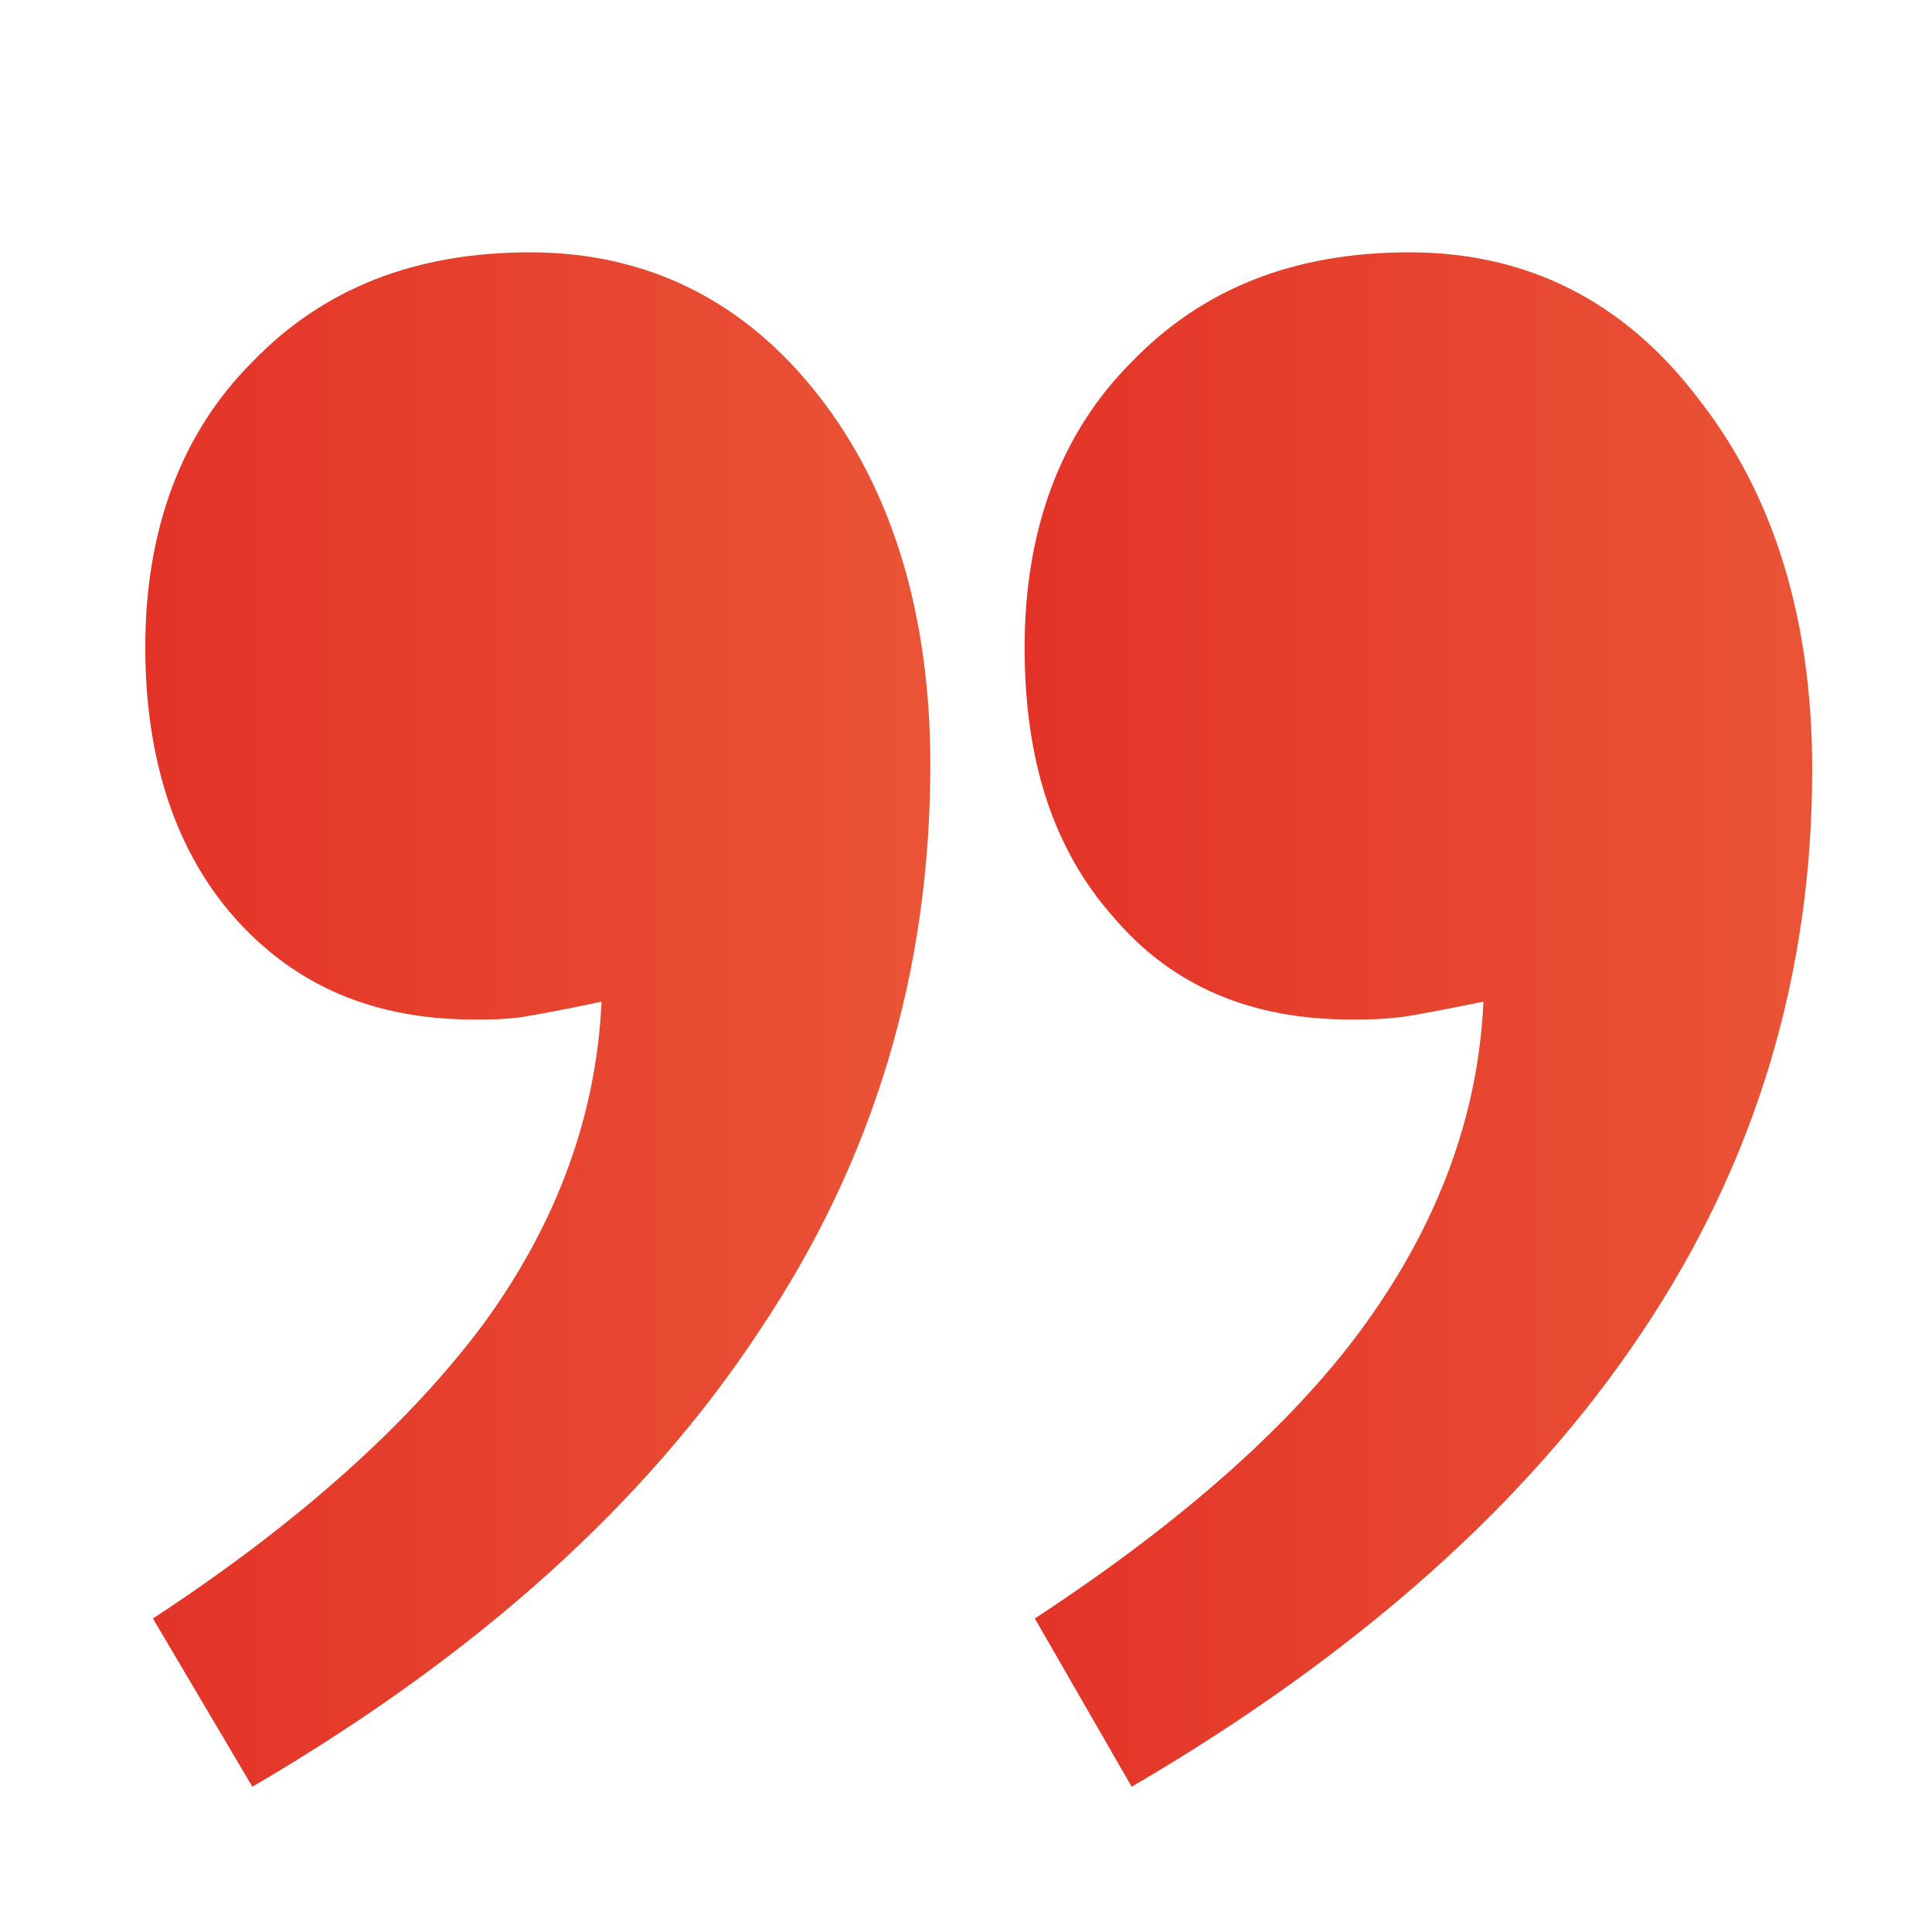
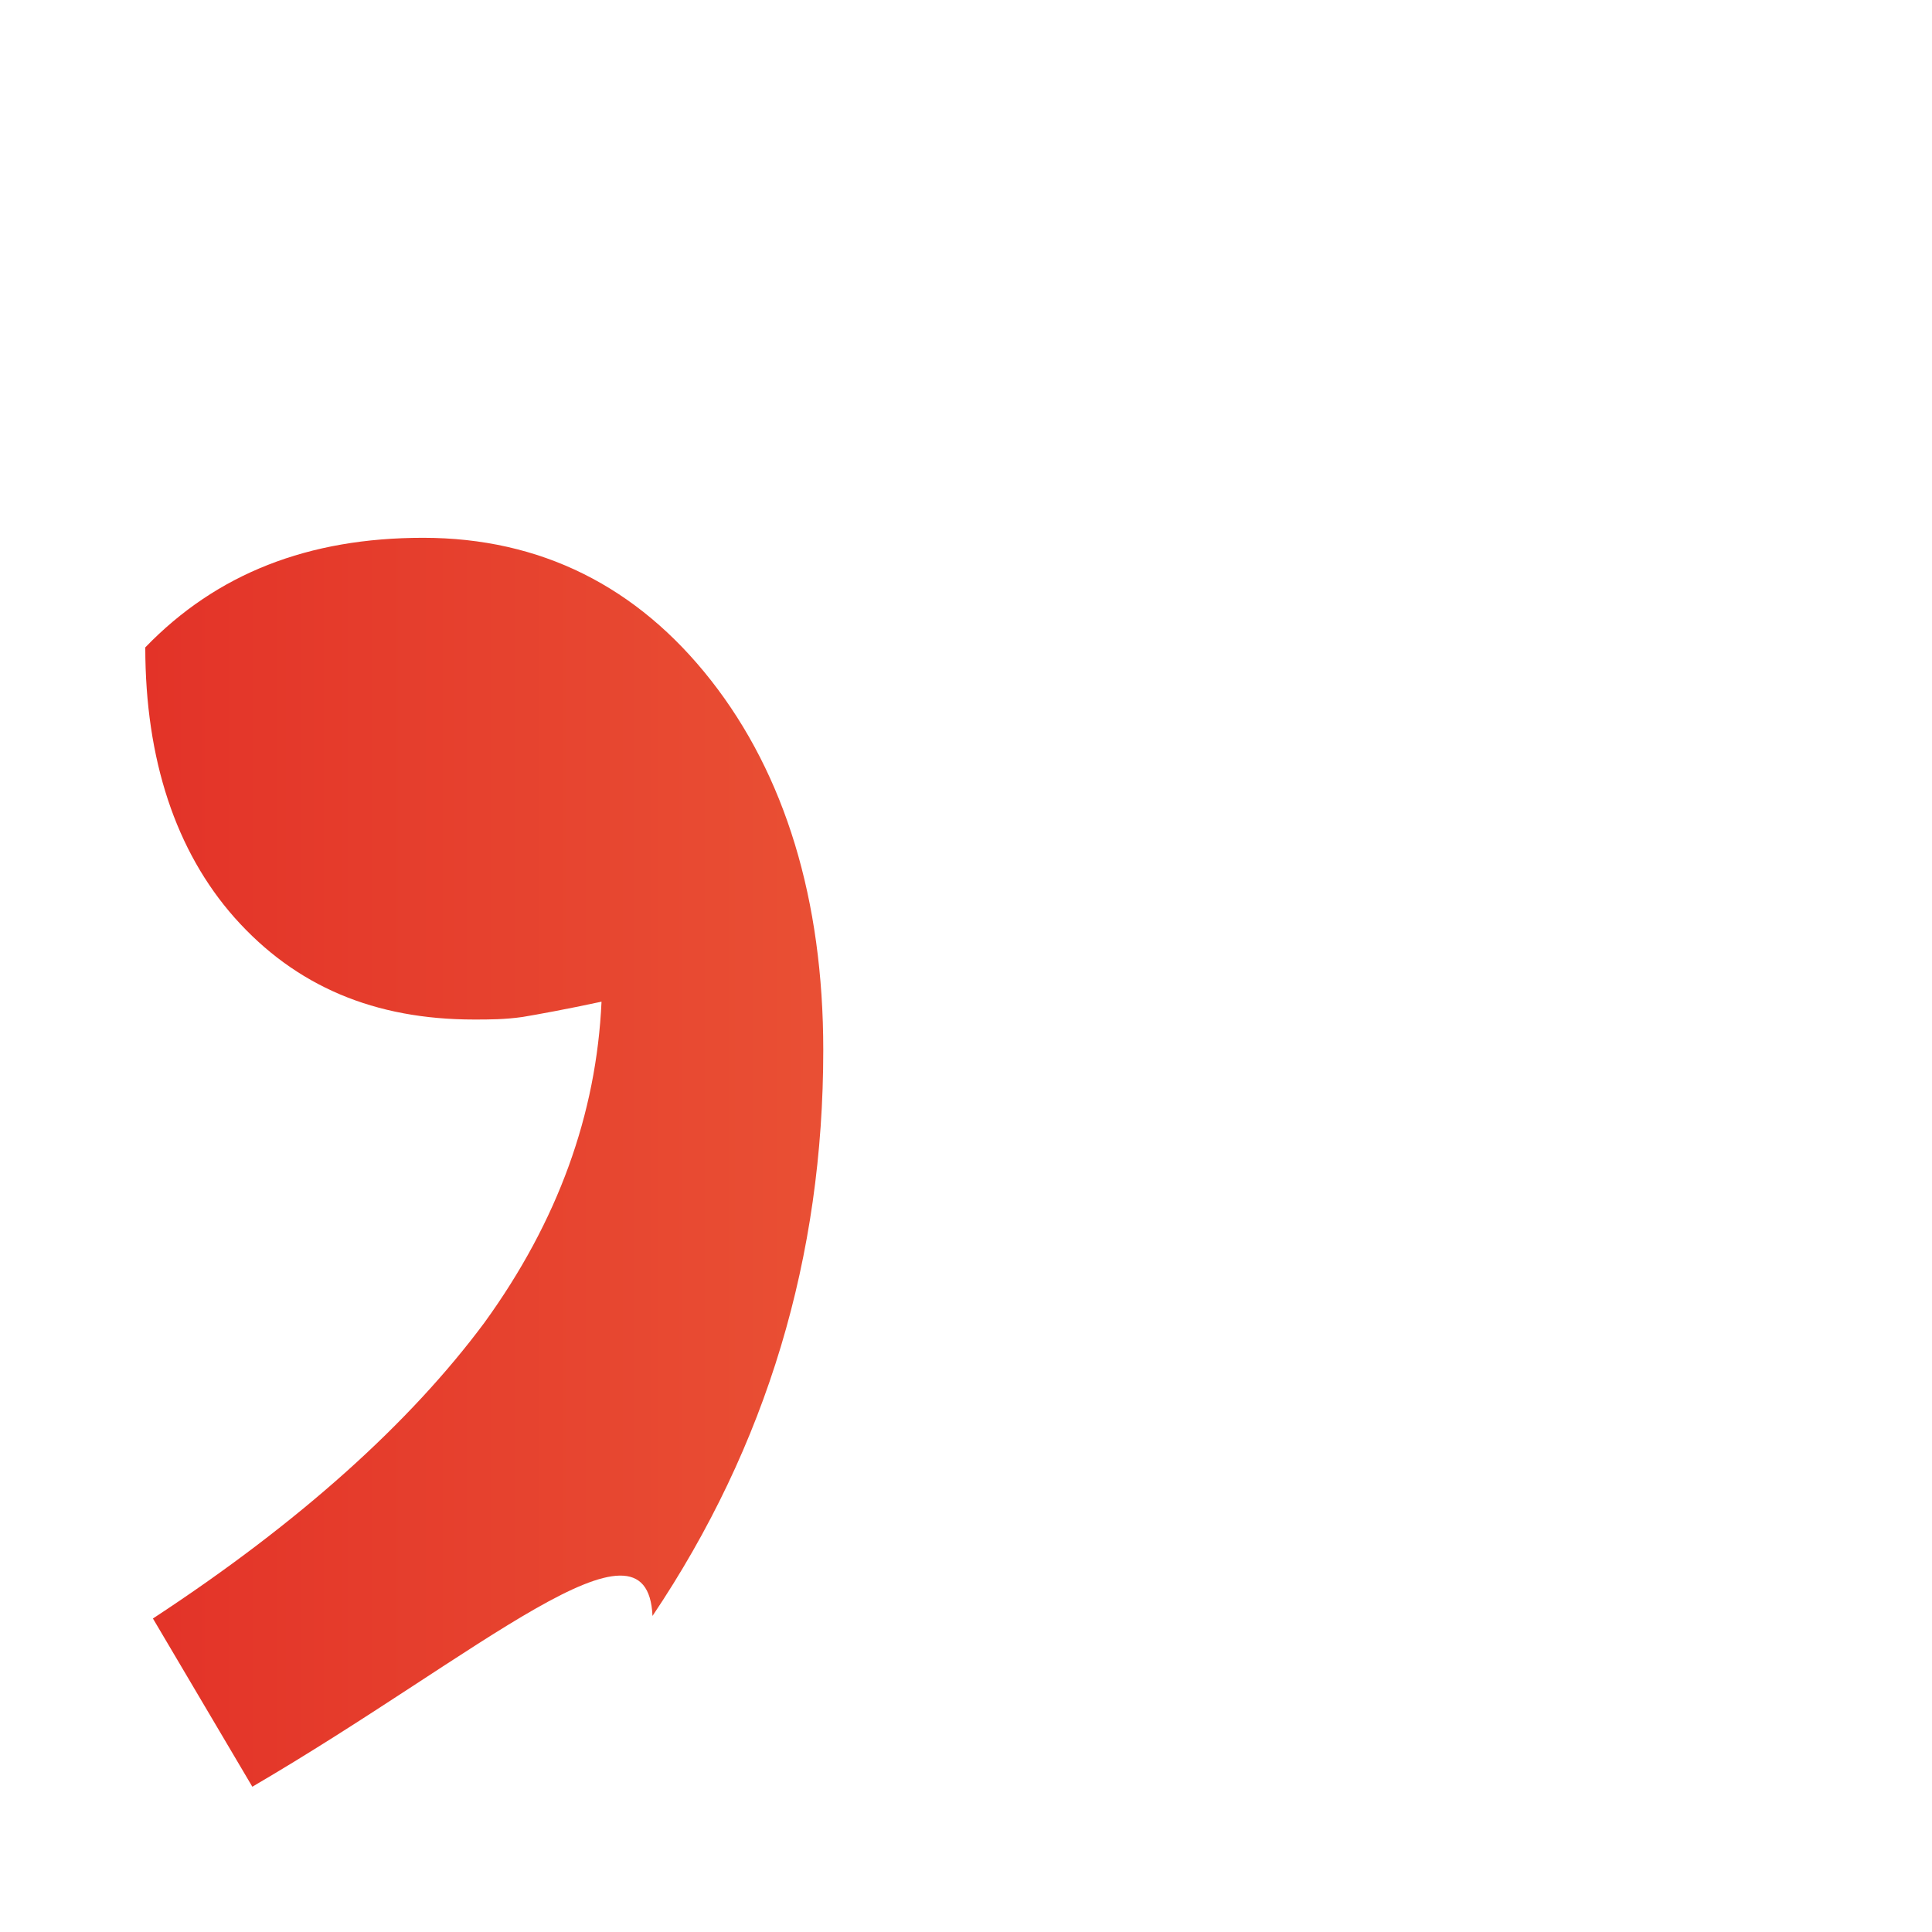
<svg xmlns="http://www.w3.org/2000/svg" version="1.1" id="Layer_1" x="0px" y="0px" viewBox="0 0 75.8 75.8" style="enable-background:new 0 0 75.8 75.8;" xml:space="preserve">
  <style type="text/css">
	.st0{fill:url(#SVGID_1_);}
	.st1{fill:url(#SVGID_2_);}
</style>
  <g>
    <g>
      <linearGradient id="SVGID_1_" gradientUnits="userSpaceOnUse" x1="40.214" y1="40" x2="71.136" y2="40">
        <stop offset="0" style="stop-color:#E33328" />
        <stop offset="1" style="stop-color:#EA5436" />
      </linearGradient>
-       <path class="st0" d="M44.4,70.1l-3.8-6.6c5.8-3.8,10.2-7.7,13-11.6c2.8-3.9,4.4-8.1,4.6-12.6c-1.5,0.3-2.5,0.5-3.2,0.6    C54.2,40,53.6,40,53,40c-3.9,0-7-1.3-9.3-4c-2.4-2.7-3.5-6.2-3.5-10.6c0-4.6,1.4-8.4,4.2-11.2c2.8-2.9,6.4-4.3,10.9-4.3    c4.6,0,8.4,1.9,11.3,5.7c3,3.8,4.5,8.7,4.5,14.6c0,8-2.2,15.4-6.7,22.1C60,58.9,53.3,64.9,44.4,70.1z" />
      <linearGradient id="SVGID_2_" gradientUnits="userSpaceOnUse" x1="5.706" y1="40" x2="36.543" y2="40">
        <stop offset="0" style="stop-color:#E33328" />
        <stop offset="1" style="stop-color:#EA5436" />
      </linearGradient>
-       <path class="st1" d="M9.9,70.1L6,63.5c5.8-3.8,10.1-7.7,13-11.6c2.9-4,4.4-8.2,4.6-12.6c-1.4,0.3-2.5,0.5-3.1,0.6    C19.8,40,19.2,40,18.6,40c-3.9,0-7-1.3-9.4-4c-2.3-2.6-3.5-6.2-3.5-10.6c0-4.6,1.4-8.4,4.2-11.2c2.8-2.9,6.4-4.3,10.9-4.3    c4.6,0,8.4,1.9,11.3,5.6c2.9,3.7,4.4,8.6,4.4,14.5c0,8.1-2.2,15.5-6.7,22.2C25.4,58.9,18.8,64.9,9.9,70.1z" />
+       <path class="st1" d="M9.9,70.1L6,63.5c5.8-3.8,10.1-7.7,13-11.6c2.9-4,4.4-8.2,4.6-12.6c-1.4,0.3-2.5,0.5-3.1,0.6    C19.8,40,19.2,40,18.6,40c-3.9,0-7-1.3-9.4-4c-2.3-2.6-3.5-6.2-3.5-10.6c2.8-2.9,6.4-4.3,10.9-4.3    c4.6,0,8.4,1.9,11.3,5.6c2.9,3.7,4.4,8.6,4.4,14.5c0,8.1-2.2,15.5-6.7,22.2C25.4,58.9,18.8,64.9,9.9,70.1z" />
    </g>
  </g>
</svg>